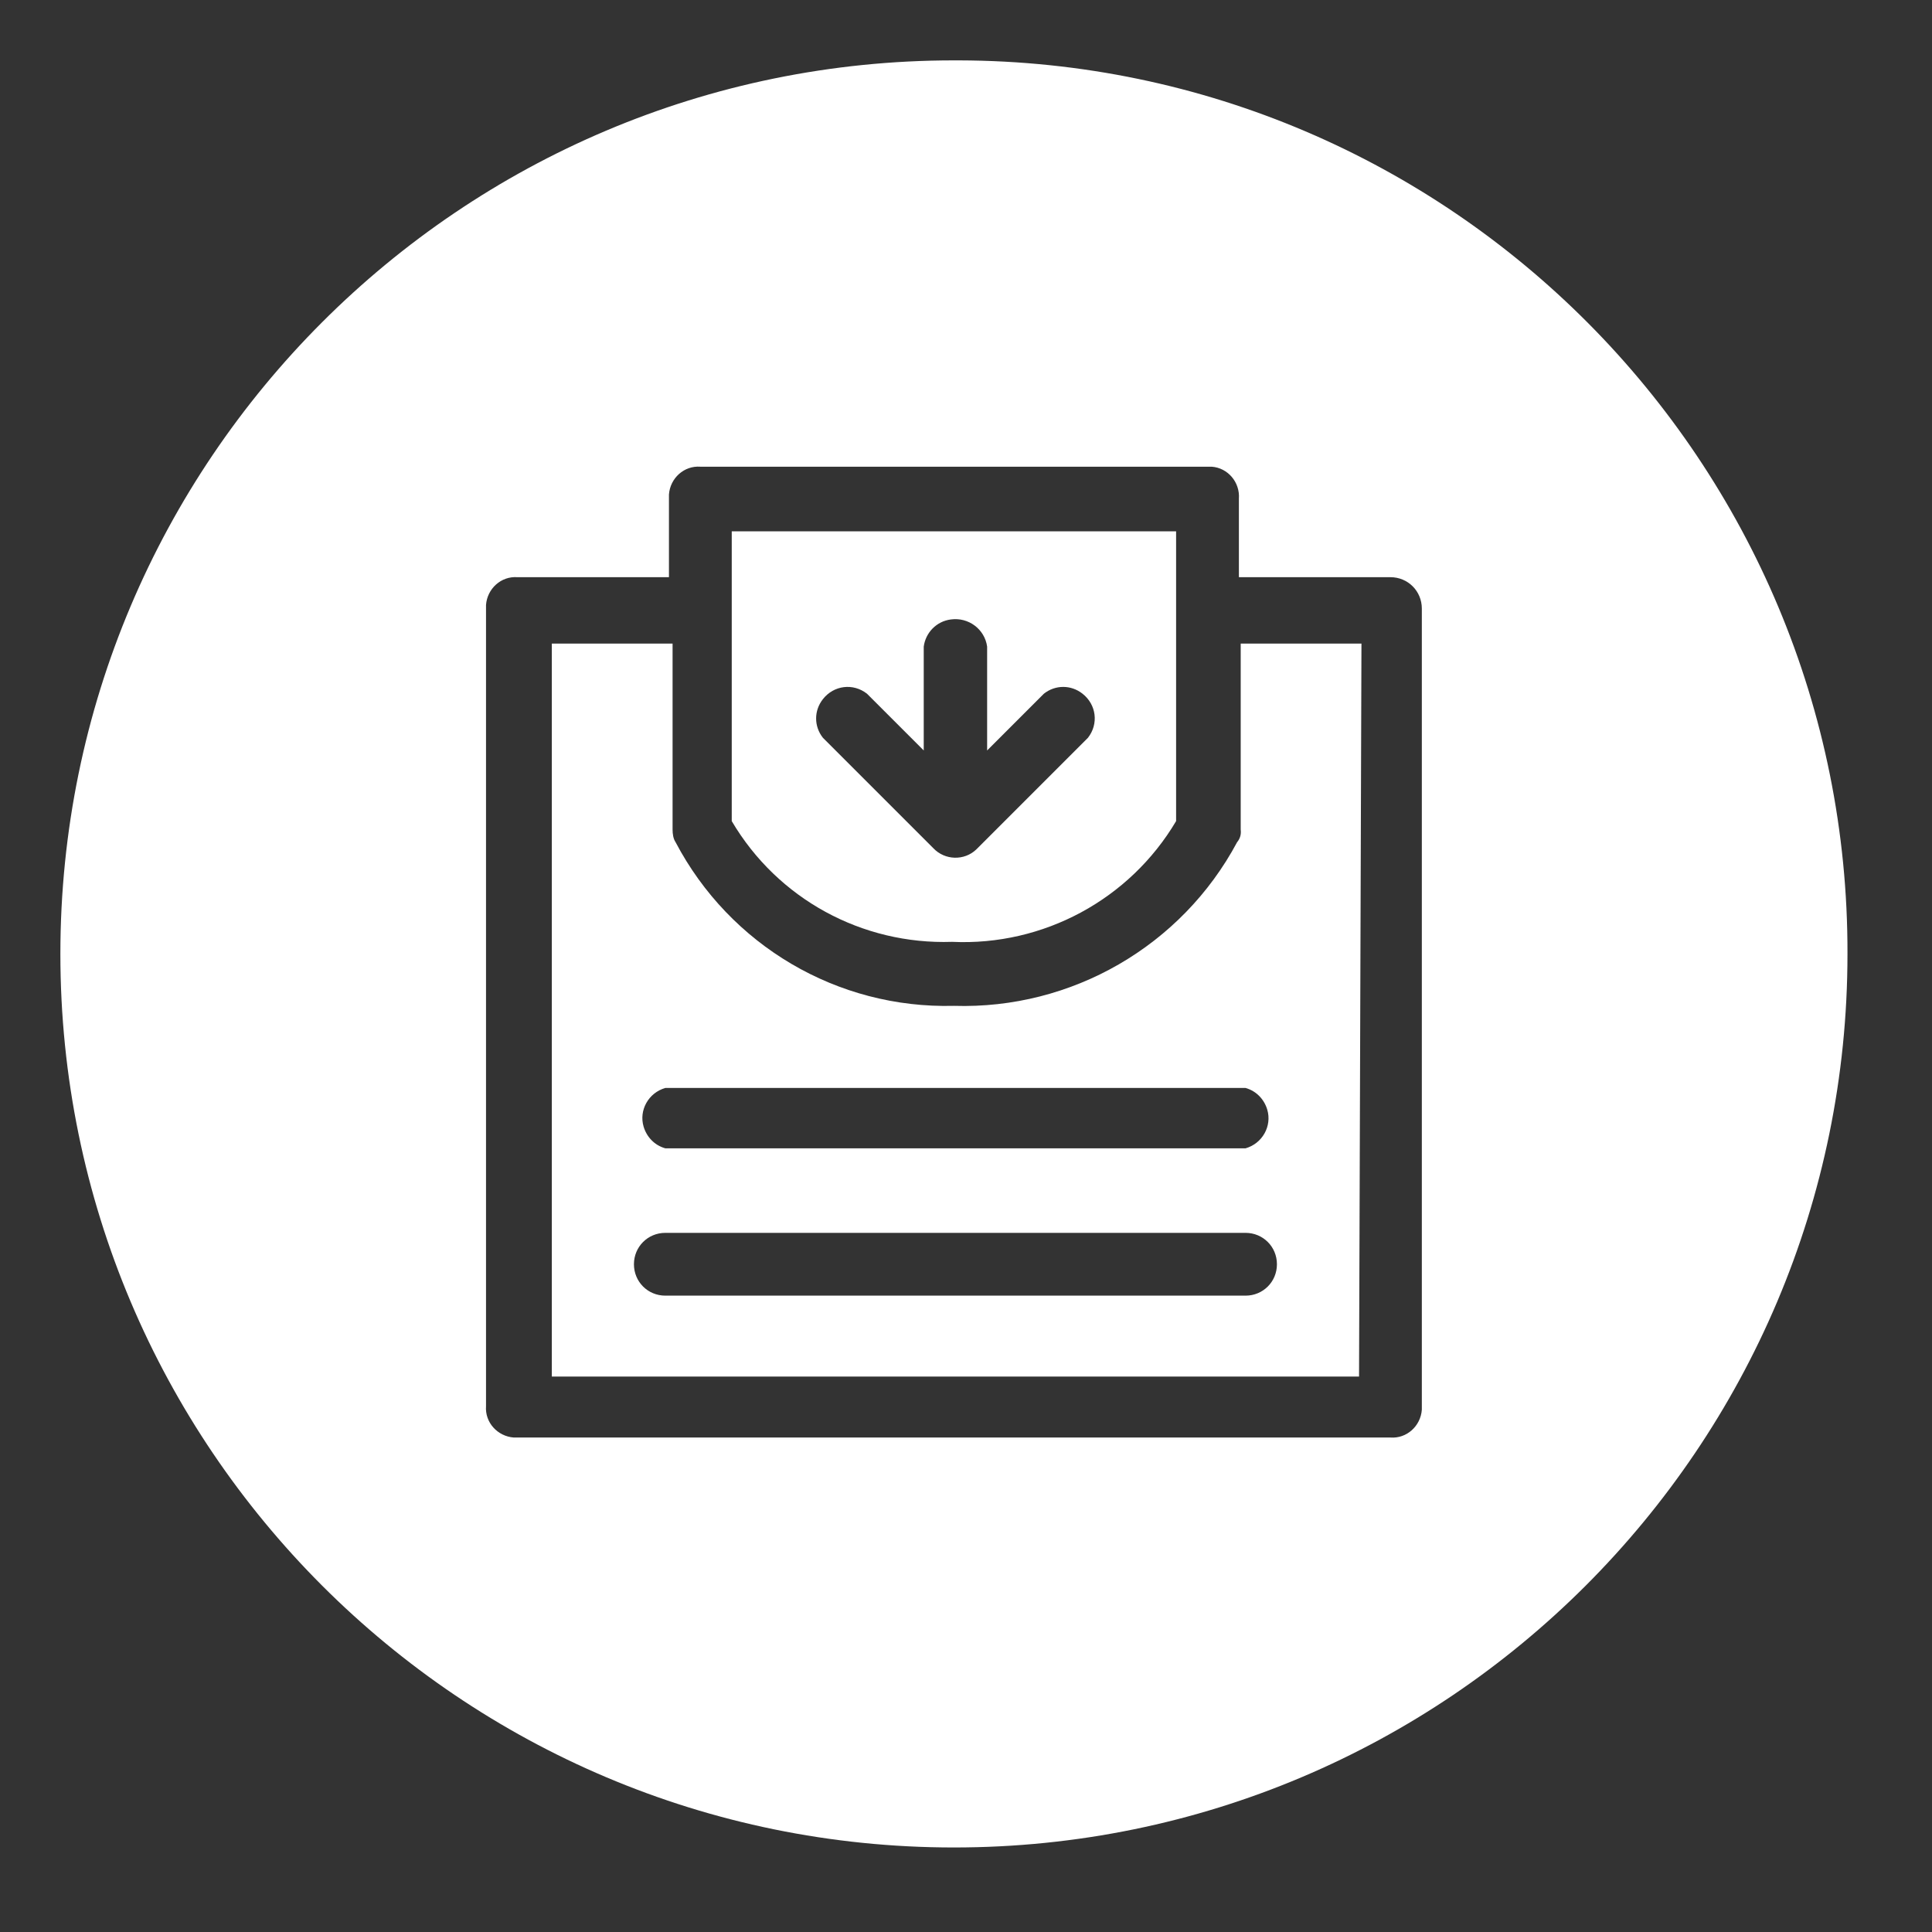
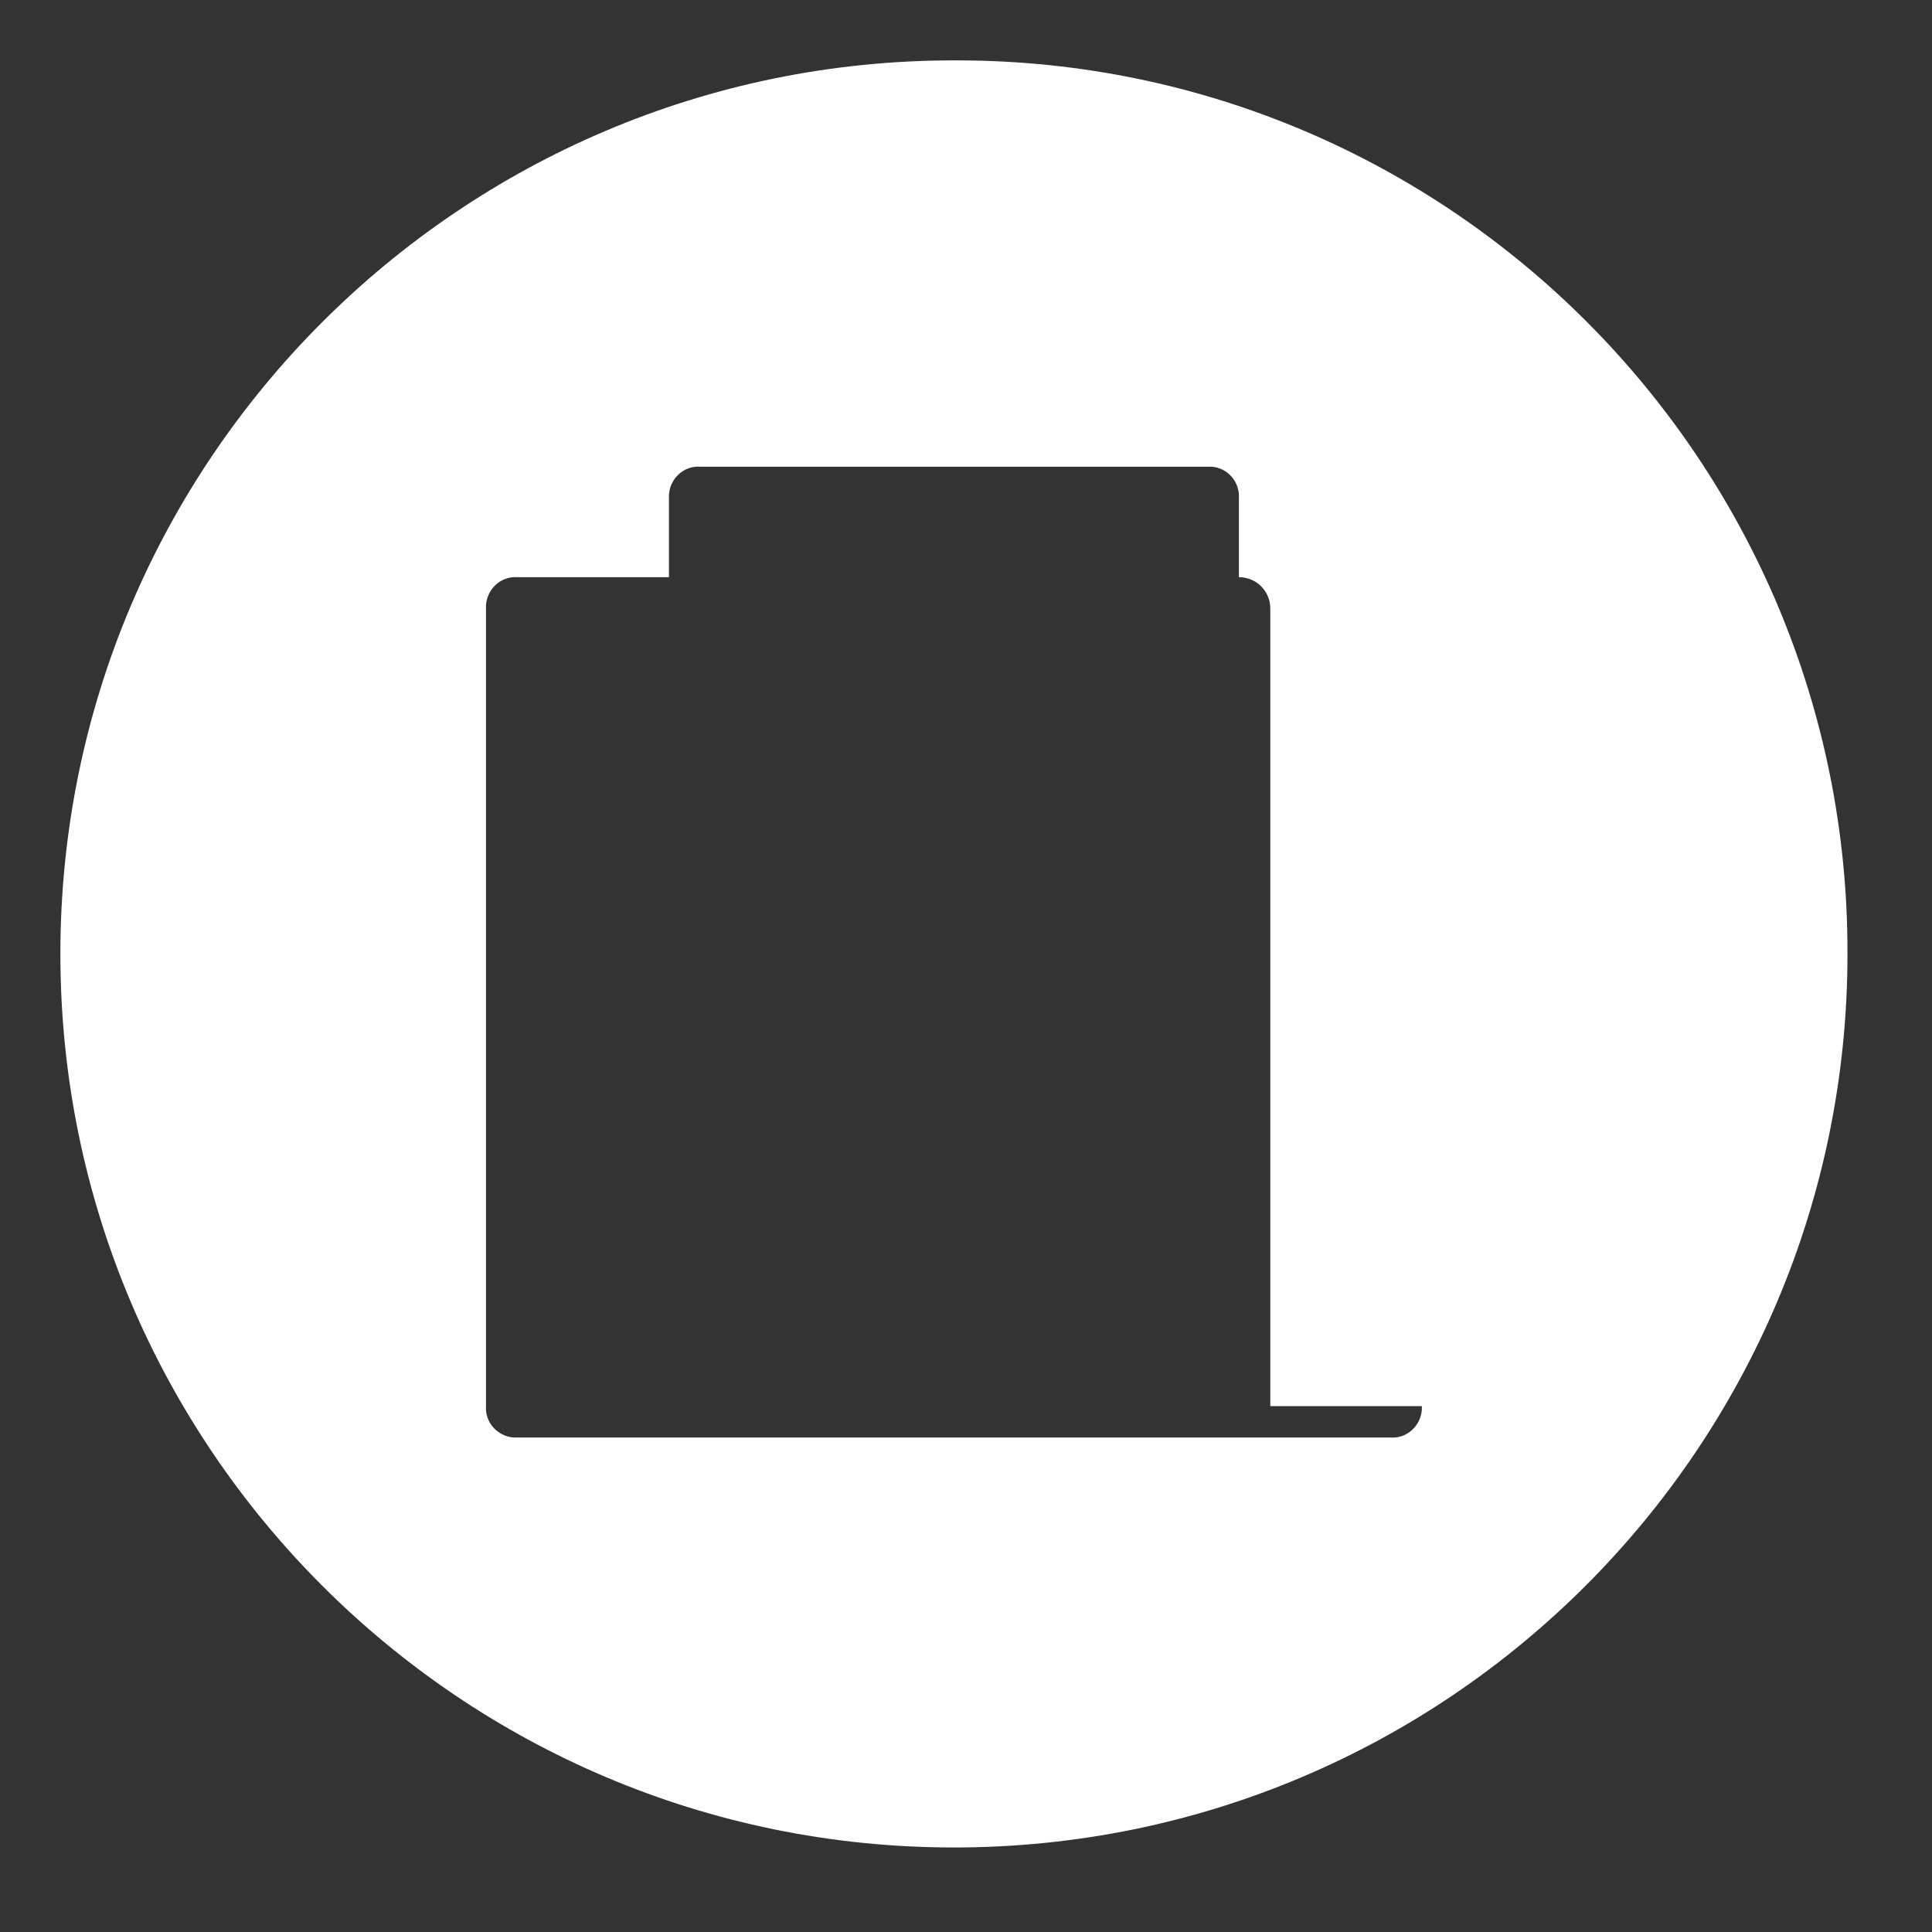
<svg xmlns="http://www.w3.org/2000/svg" id="Layer_1" data-name="Layer 1" viewBox="0 0 32 32">
  <rect x="0" y="0" width="32" height="32" fill="#333333" stroke="none" />
  <defs>
    <style>
      .cls-1 {
        fill: #fff;
        stroke-width: 0px;
      }
    </style>
  </defs>
-   <path class="cls-1" d="m20.55,13.74c.01.08-.01.15-.06.21-.92,1.72-2.74,2.77-4.69,2.71-1.93.05-3.71-1-4.61-2.71-.04-.06-.05-.14-.05-.21v-3.08h-2v12.14h13.37l.04-12.14h-2v3.08Zm.08,7.72h-9.61c-.29,0-.52-.23-.52-.52s.23-.52.52-.52h9.61c.29,0,.52.23.52.52s-.23.52-.52.52Zm.36-3.08c.08.27-.08.56-.36.64h-9.61c-.18-.05-.31-.19-.36-.36-.08-.27.08-.56.36-.64h9.61c.18.05.31.19.36.36Z" />
-   <path class="cls-1" d="m15.77,15.6c1.51.07,2.94-.7,3.71-2v-4.8h-7.36v4.8c.76,1.29,2.16,2.05,3.65,2Zm-2.14-4.02c.18-.23.5-.27.73-.09l.94.94v-1.72c.03-.23.21-.42.45-.45.29-.04.56.16.6.45v1.72l.94-.94c.19-.15.45-.15.64,0,.23.18.27.5.09.73l-1.83,1.83-.02.02c-.2.19-.52.18-.71-.02l-1.83-1.83c-.15-.19-.15-.45,0-.64Z" />
-   <path class="cls-1" d="m15.88,1h-.08C7.63,1,1,7.63,1,15.8s6.63,14.8,14.8,14.8,14.8-6.63,14.8-14.8c.02-8.15-6.57-14.78-14.72-14.8Zm7.67,22.29v.06c-.02.27-.25.48-.52.46h-14.52c-.27-.02-.48-.25-.46-.52v-13.27c.02-.27.25-.48.52-.46h2.51v-1.37c.02-.27.25-.48.52-.46h8.47c.27.02.47.26.45.53v1.3h2.51c.29,0,.52.23.52.52,0,0,0,13.21,0,13.21Z" />
+   <path class="cls-1" d="m15.88,1h-.08C7.63,1,1,7.63,1,15.8s6.63,14.8,14.8,14.8,14.8-6.63,14.8-14.8c.02-8.15-6.57-14.78-14.72-14.8Zm7.67,22.29v.06c-.02.27-.25.48-.52.46h-14.52c-.27-.02-.48-.25-.46-.52v-13.27c.02-.27.25-.48.52-.46h2.51v-1.37c.02-.27.25-.48.52-.46h8.47c.27.02.47.26.45.53v1.3c.29,0,.52.23.52.52,0,0,0,13.21,0,13.21Z" />
</svg>